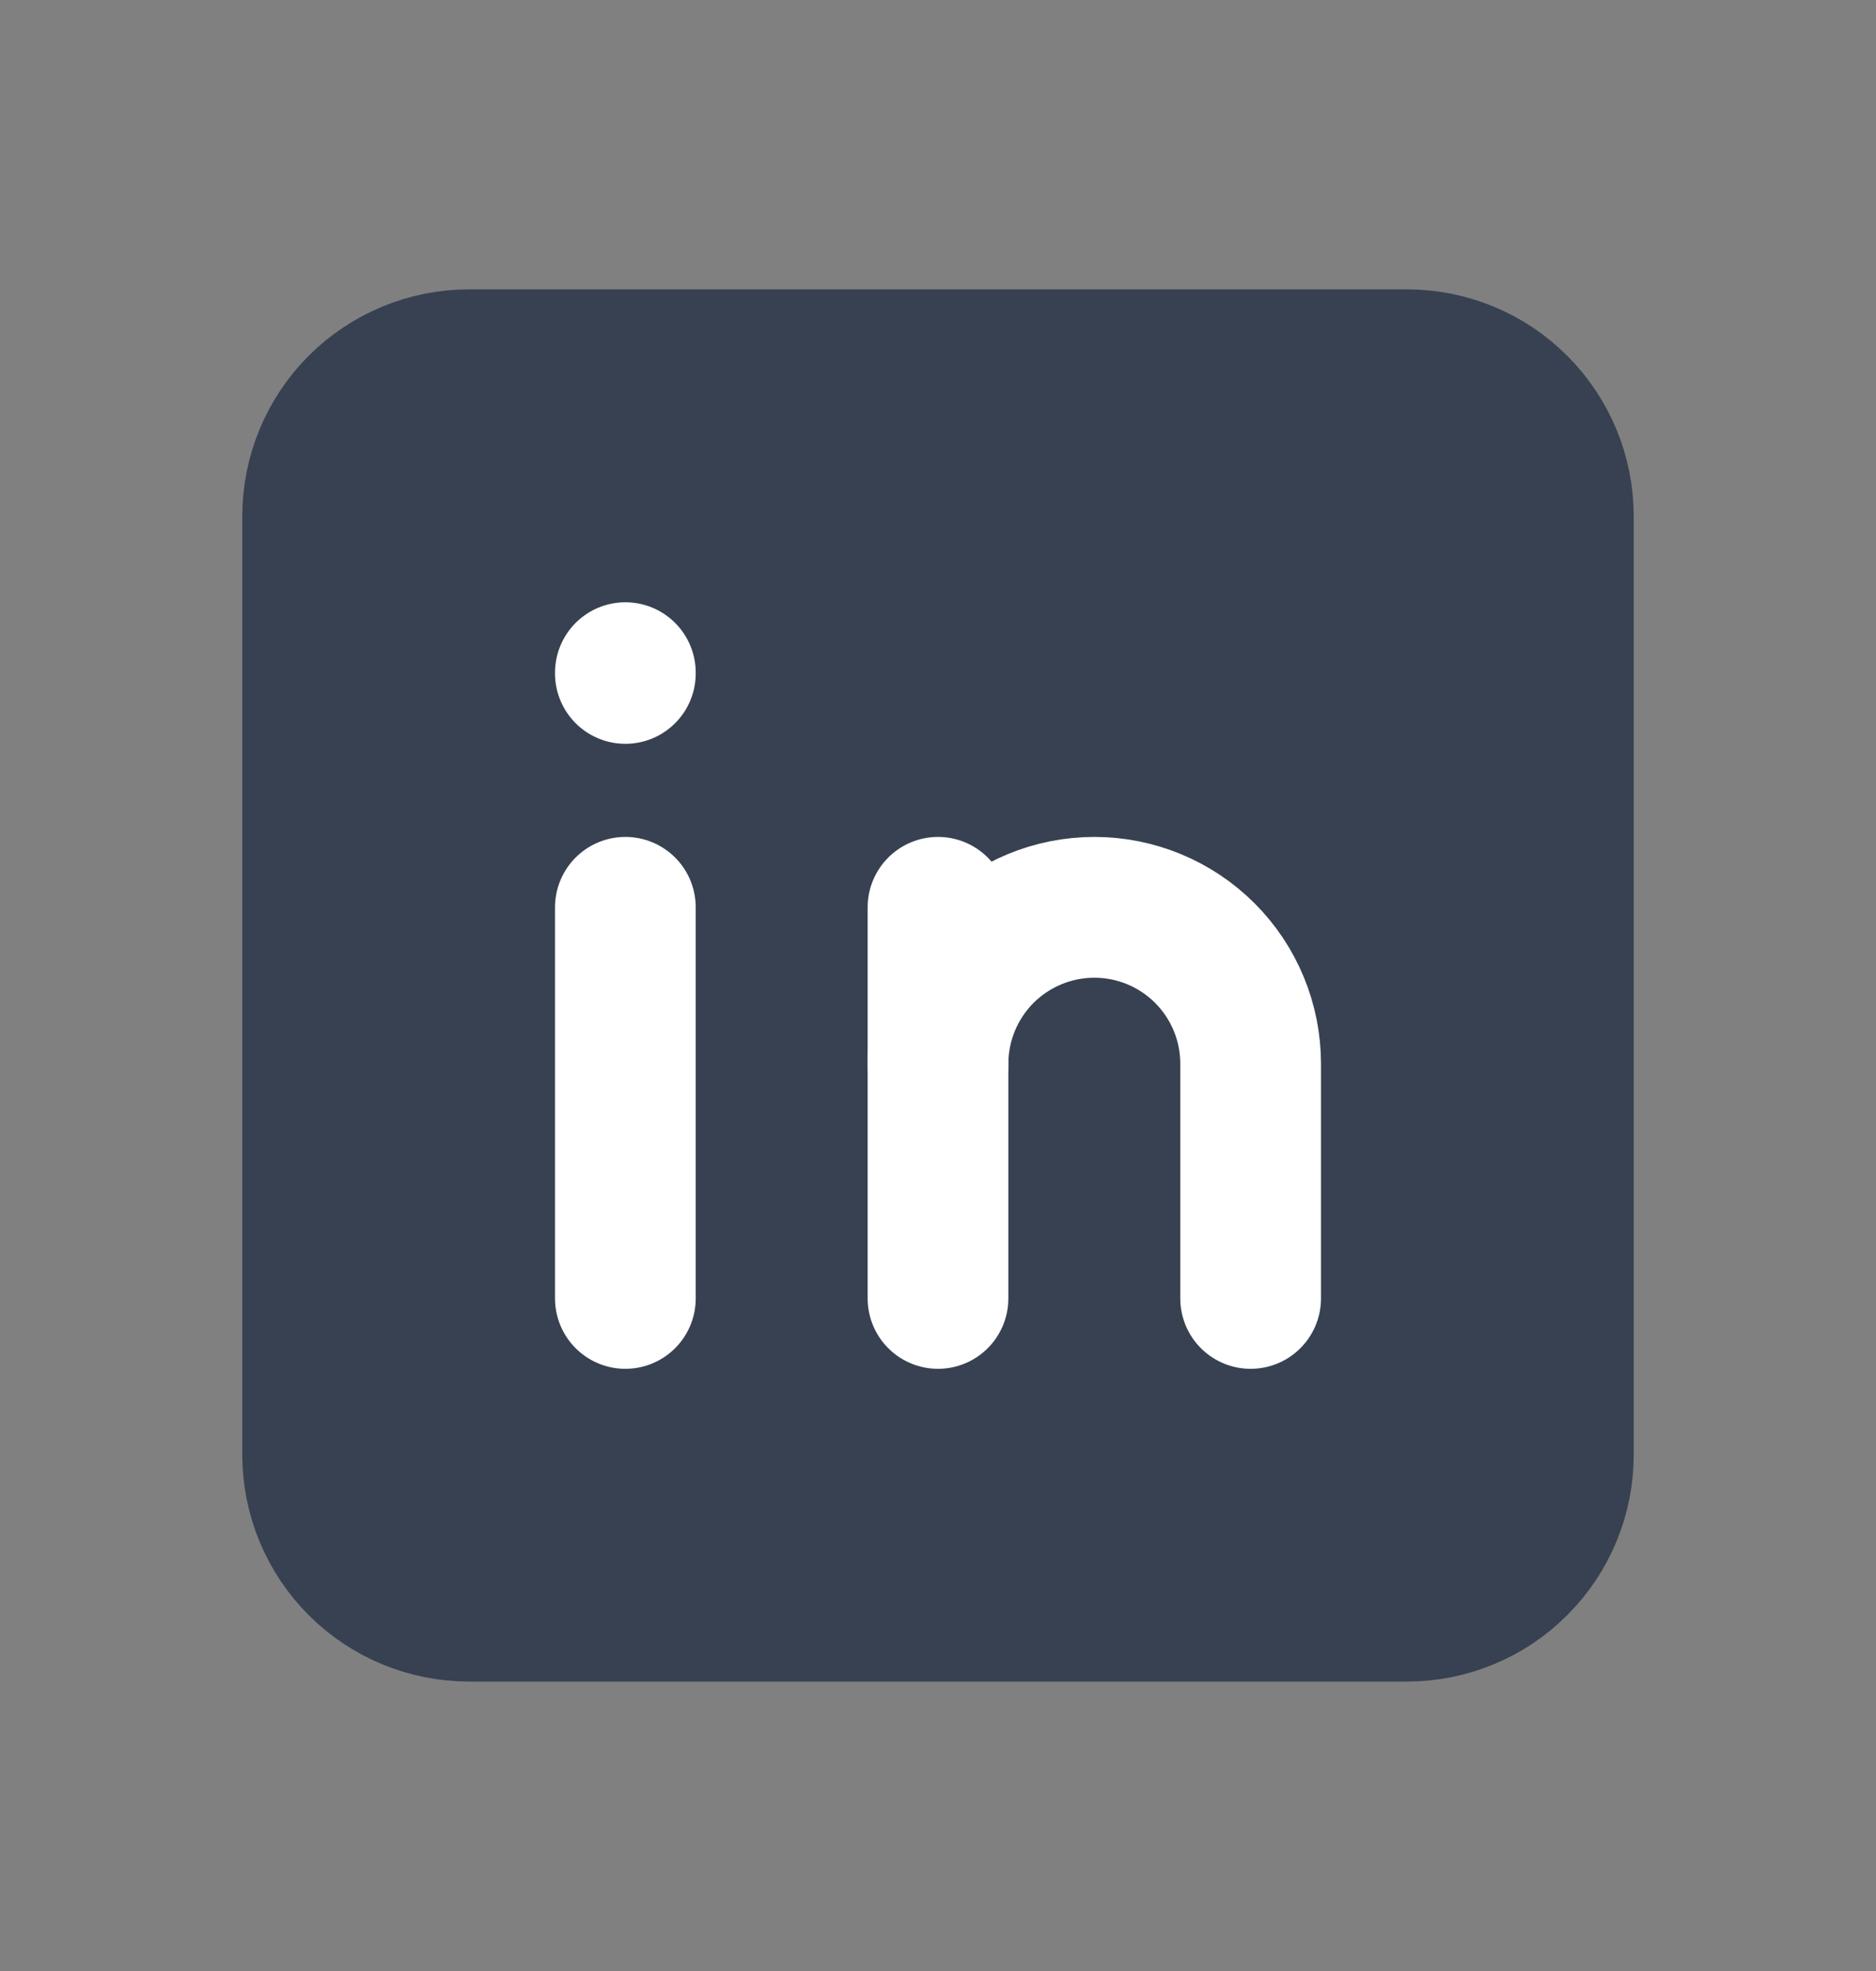
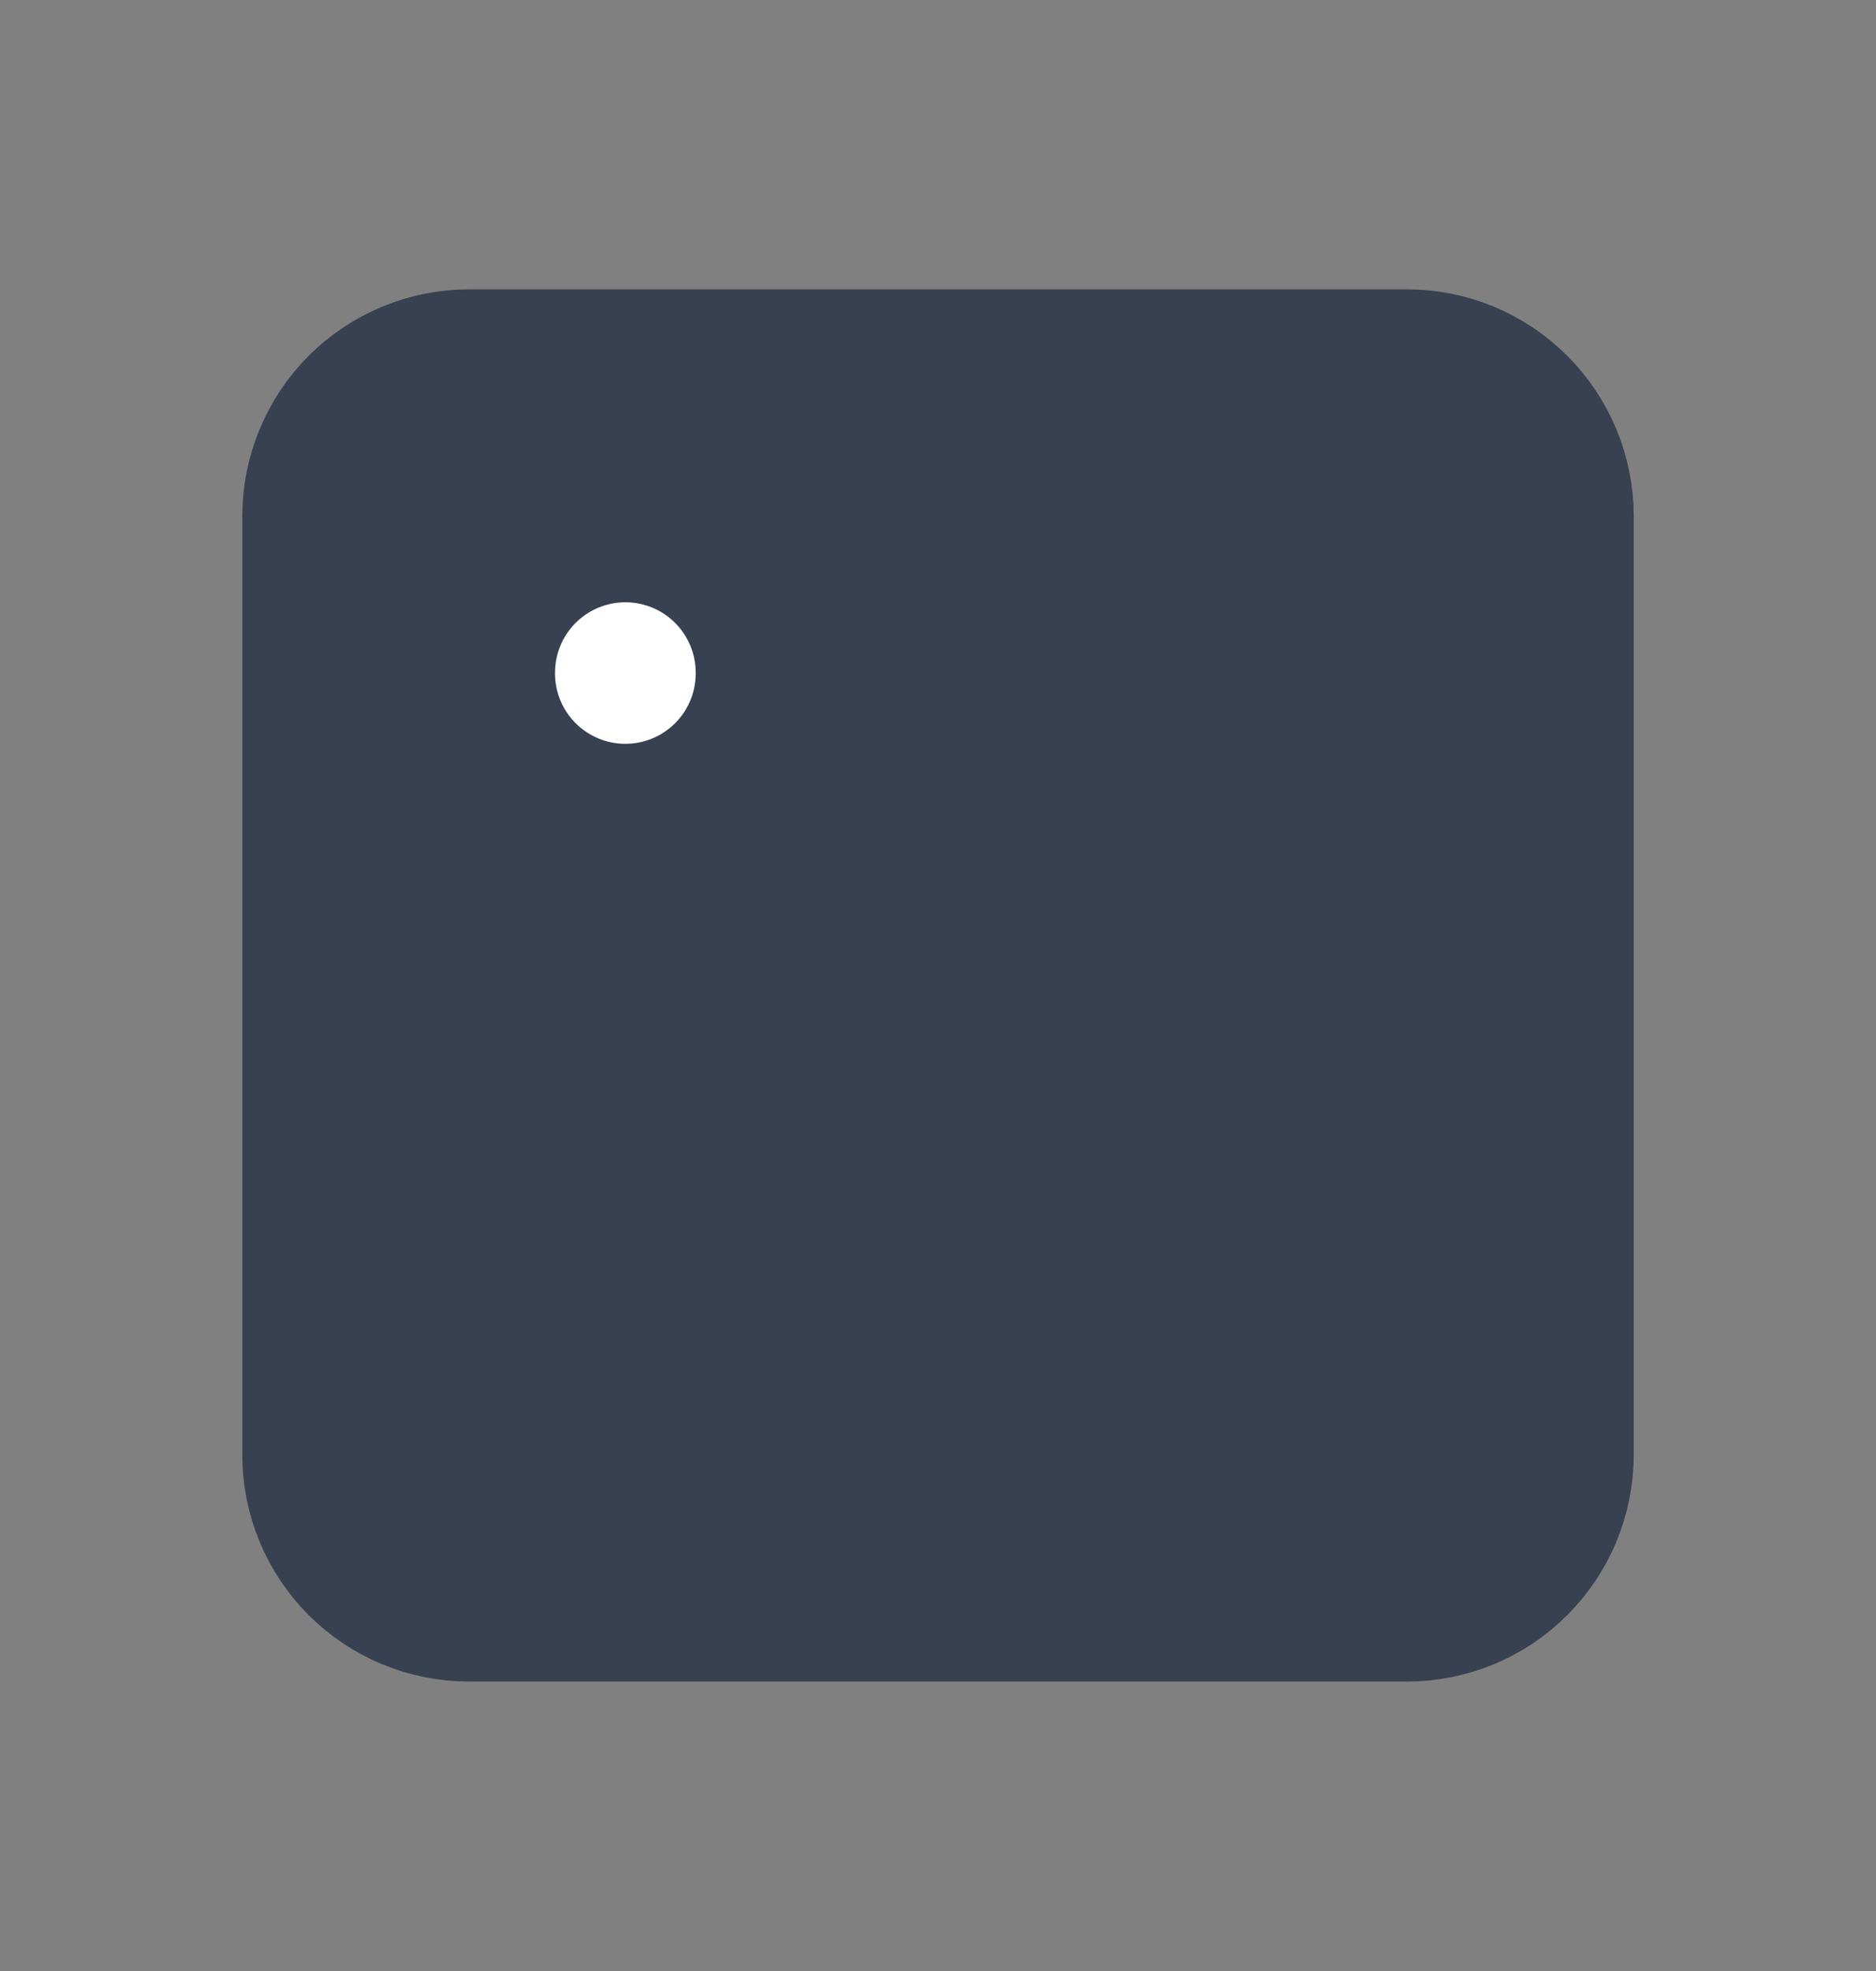
<svg xmlns="http://www.w3.org/2000/svg" width="20" height="21" viewBox="0 0 20 21" fill="none">
  <rect x="0" y="0" width="20" height="21" fill="#808080" stroke="none" />
  <path d="M3.333 5.5C3.333 5.058 3.509 4.634 3.821 4.321C4.134 4.009 4.558 3.833 5 3.833H15C15.442 3.833 15.866 4.009 16.178 4.321C16.491 4.634 16.667 5.058 16.667 5.5V15.5C16.667 15.942 16.491 16.366 16.178 16.678C15.866 16.991 15.442 17.166 15 17.166H5C4.558 17.166 4.134 16.991 3.821 16.678C3.509 16.366 3.333 15.942 3.333 15.5V5.5Z" fill="#374151" stroke="#374151" stroke-width="1.5" stroke-linecap="round" stroke-linejoin="round" />
-   <path d="M6.667 9.667V13.834" stroke="white" stroke-width="1.5" stroke-linecap="round" stroke-linejoin="round" />
  <path d="M6.667 7.167V7.175" stroke="white" stroke-width="1.5" stroke-linecap="round" stroke-linejoin="round" />
-   <path d="M10 13.834V9.667" stroke="white" stroke-width="1.5" stroke-linecap="round" stroke-linejoin="round" />
-   <path d="M13.333 13.834V11.334C13.333 10.892 13.158 10.468 12.845 10.155C12.533 9.843 12.109 9.667 11.667 9.667C11.225 9.667 10.801 9.843 10.488 10.155C10.176 10.468 10 10.892 10 11.334" stroke="white" stroke-width="1.5" stroke-linecap="round" stroke-linejoin="round" />
</svg>